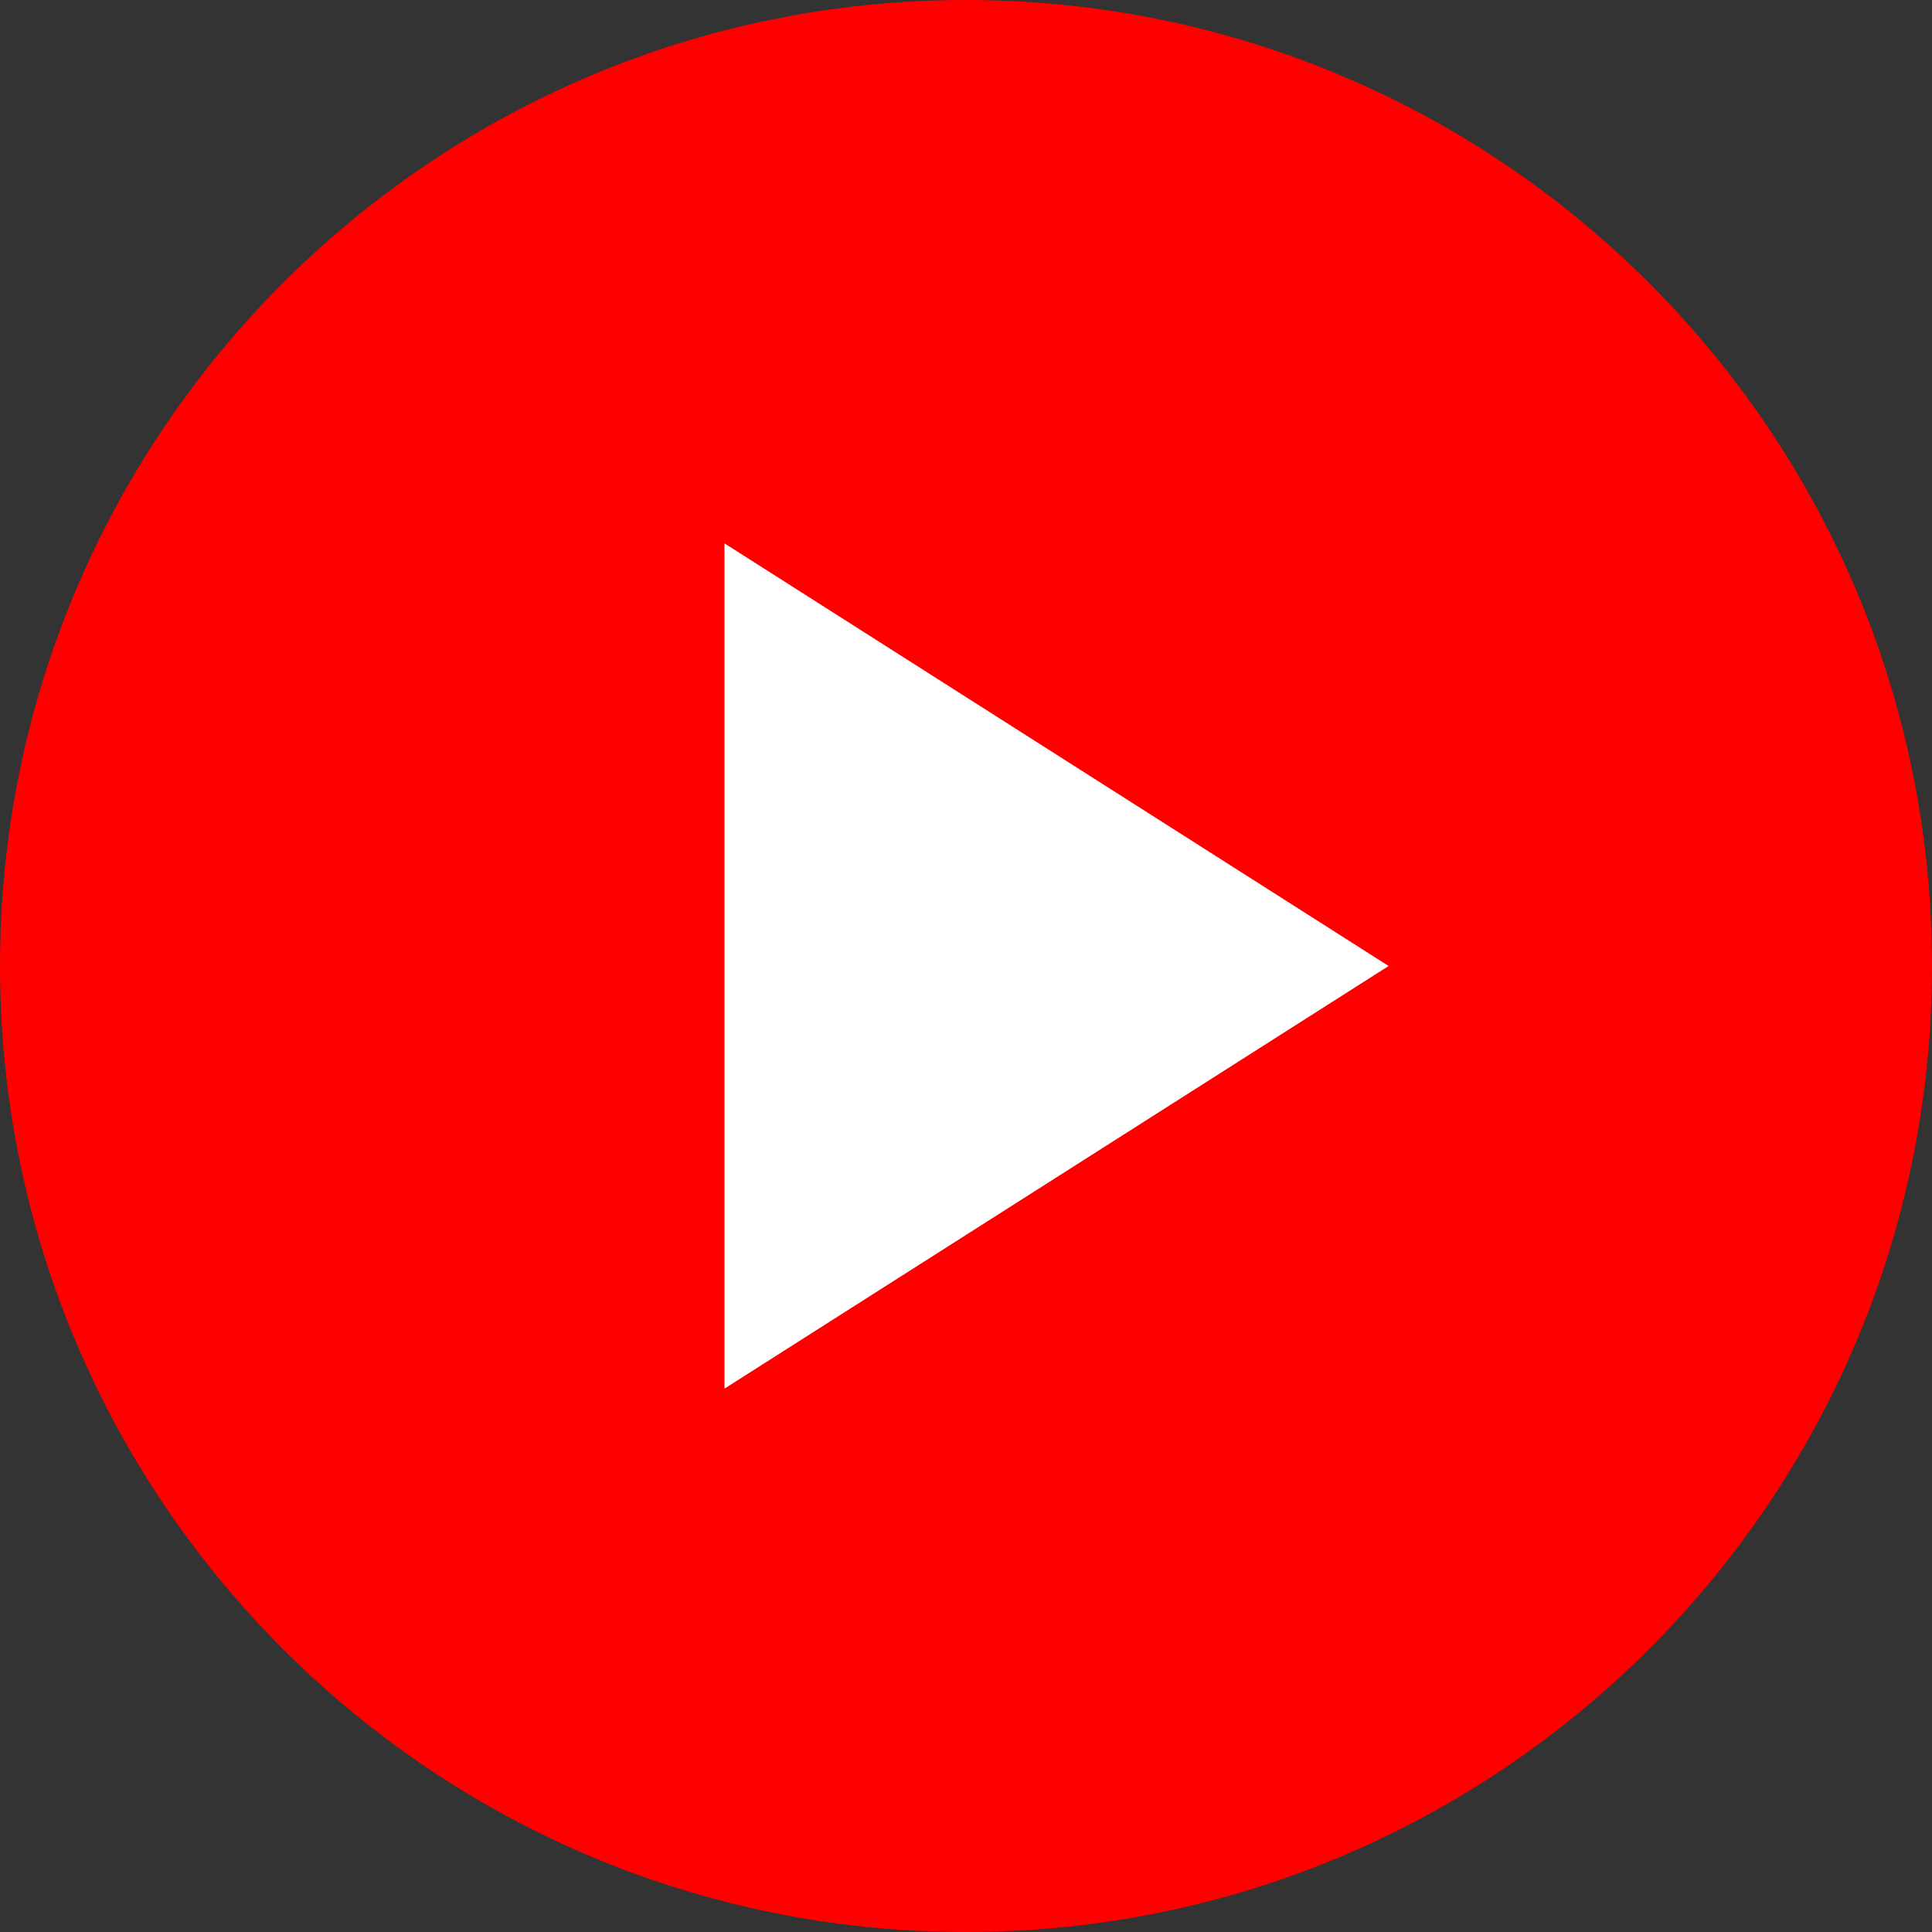
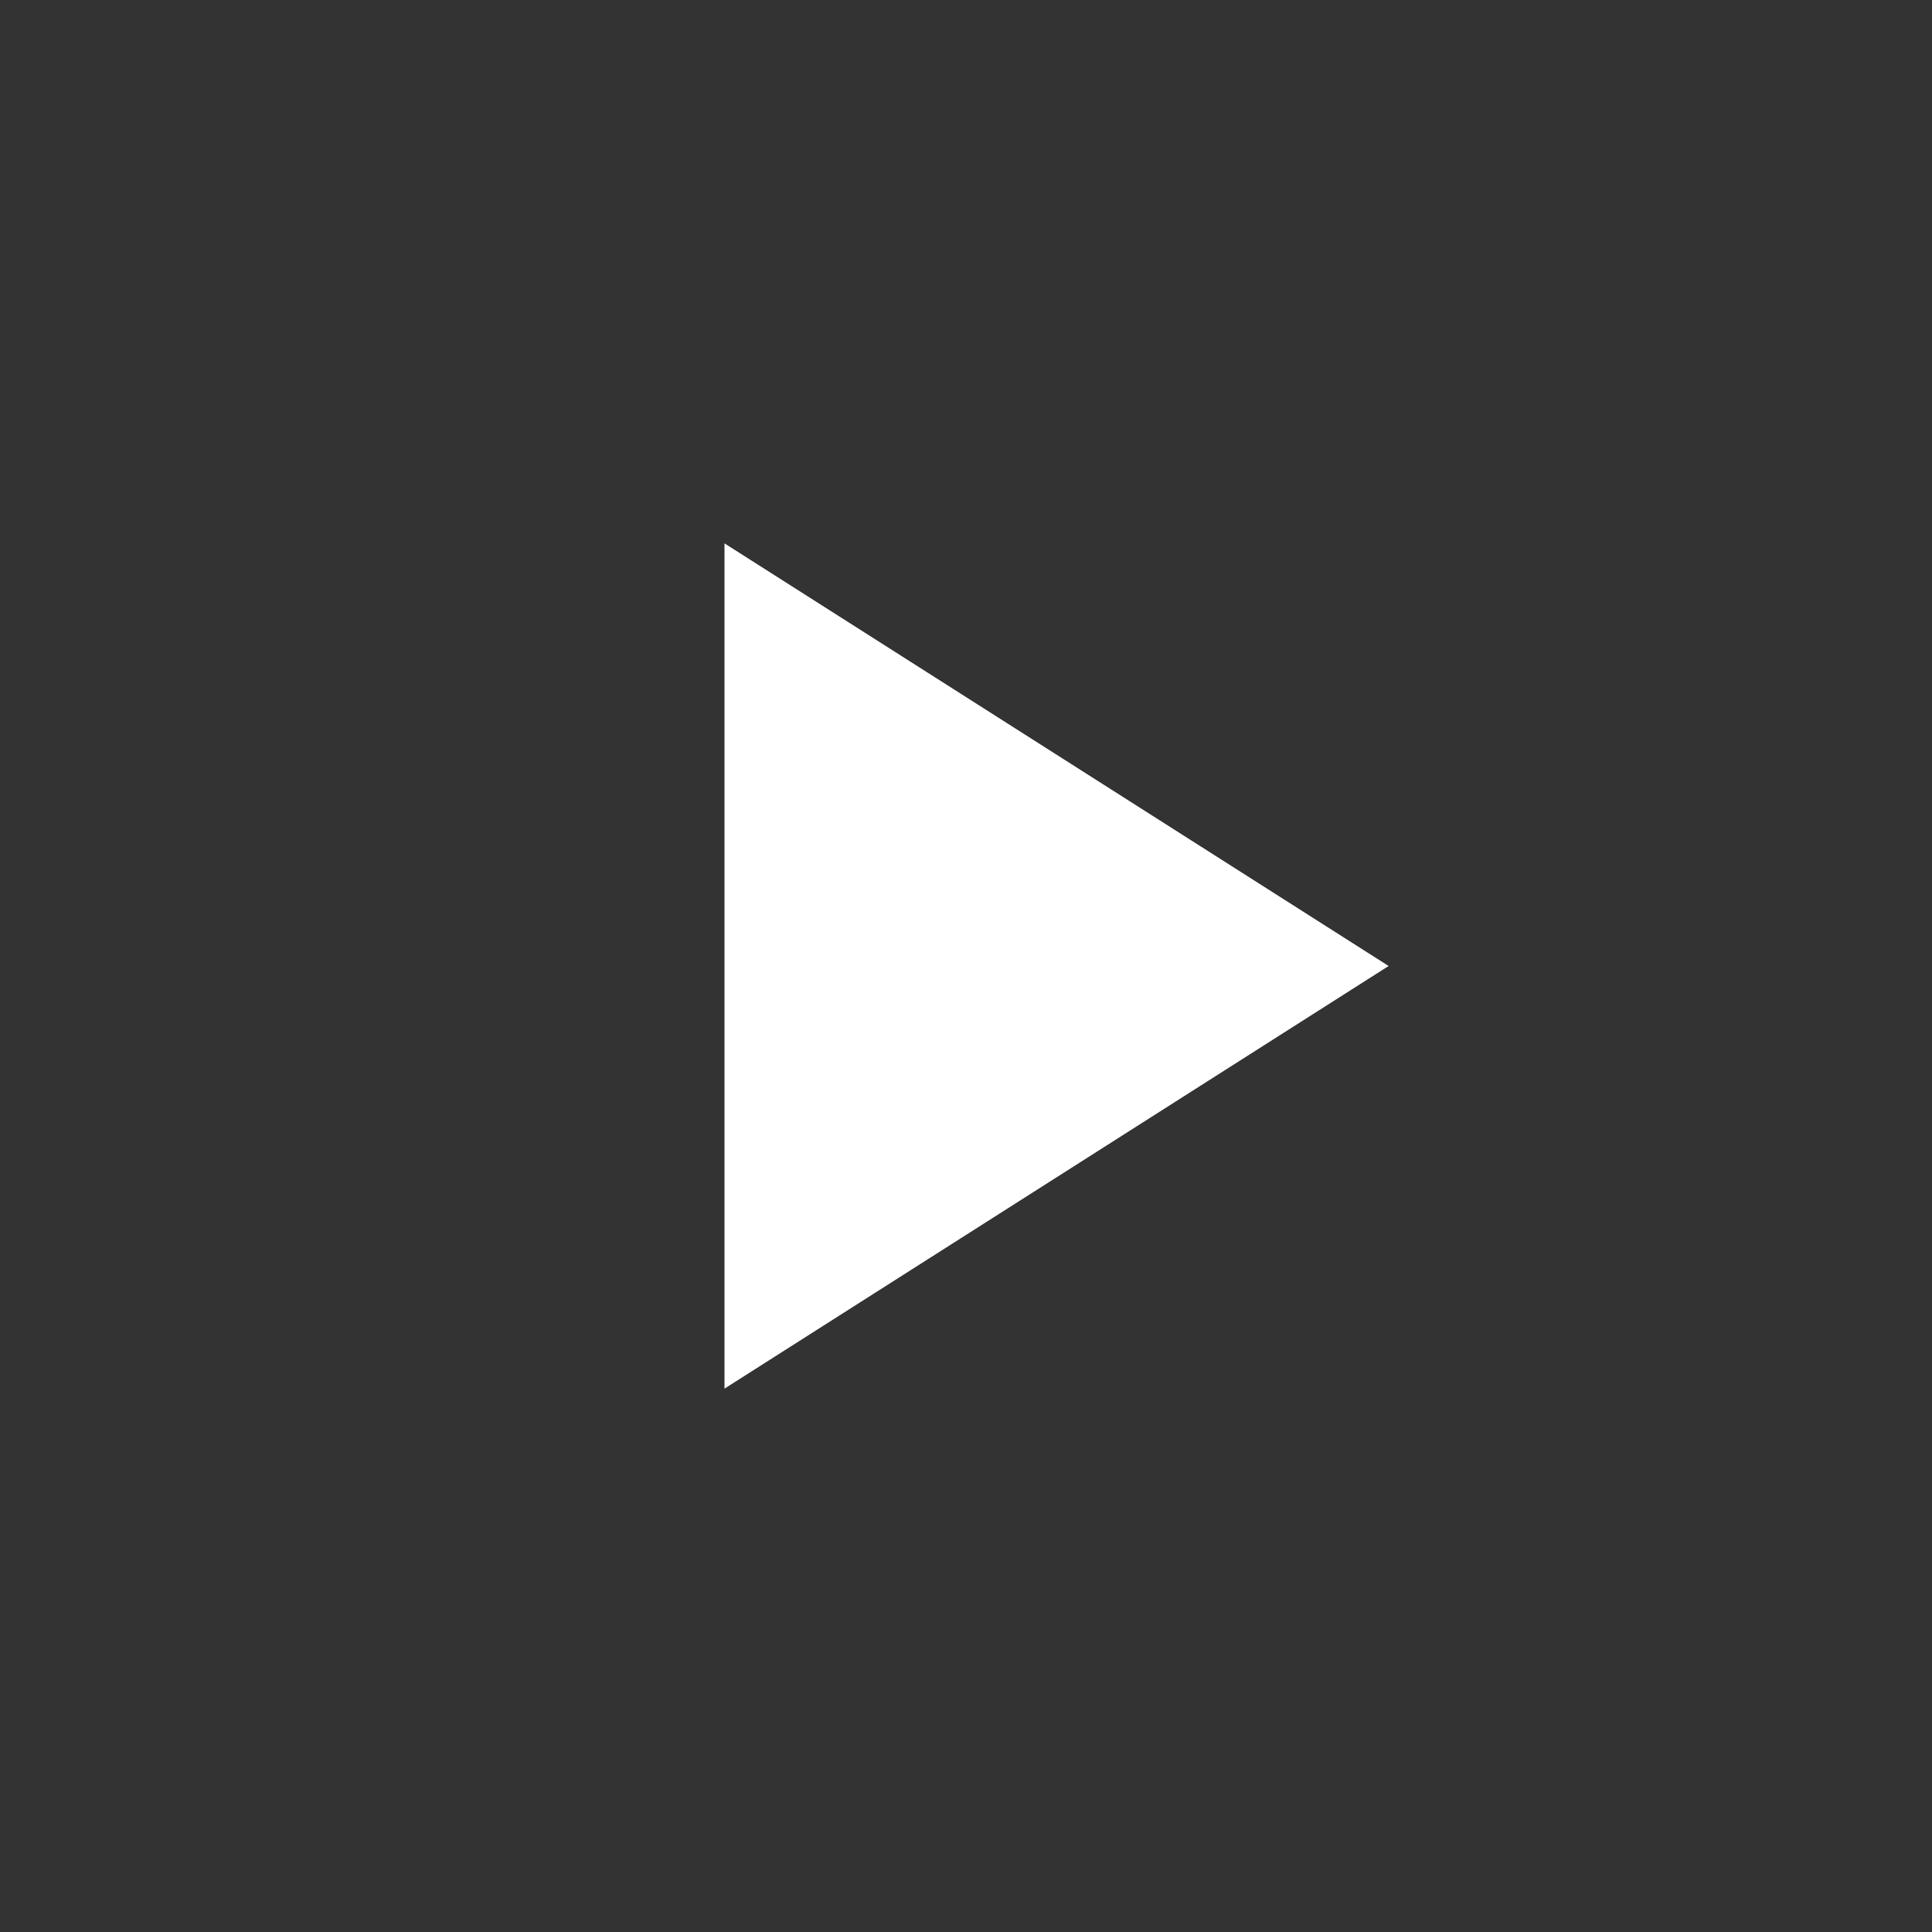
<svg xmlns="http://www.w3.org/2000/svg" width="80" height="80" viewBox="0 0 80 80" fill="none">
  <rect x="0" y="0" width="80" height="80" fill="#333333" stroke="none" />
-   <path d="M80 40C80 62.091 62.091 80 40 80C17.909 80 0 62.091 0 40C0 17.909 17.909 0 40 0C62.091 0 80 17.909 80 40Z" fill="#FF0000" />
  <g clip-path="url(#clip0_10_104)">
    <path d="M30 22.5V57.5L57.5 40L30 22.5Z" fill="white" />
  </g>
  <defs>
    <clipPath id="clip0_10_104">
      <rect width="60" height="60" fill="white" transform="translate(10 10)" />
    </clipPath>
  </defs>
</svg>